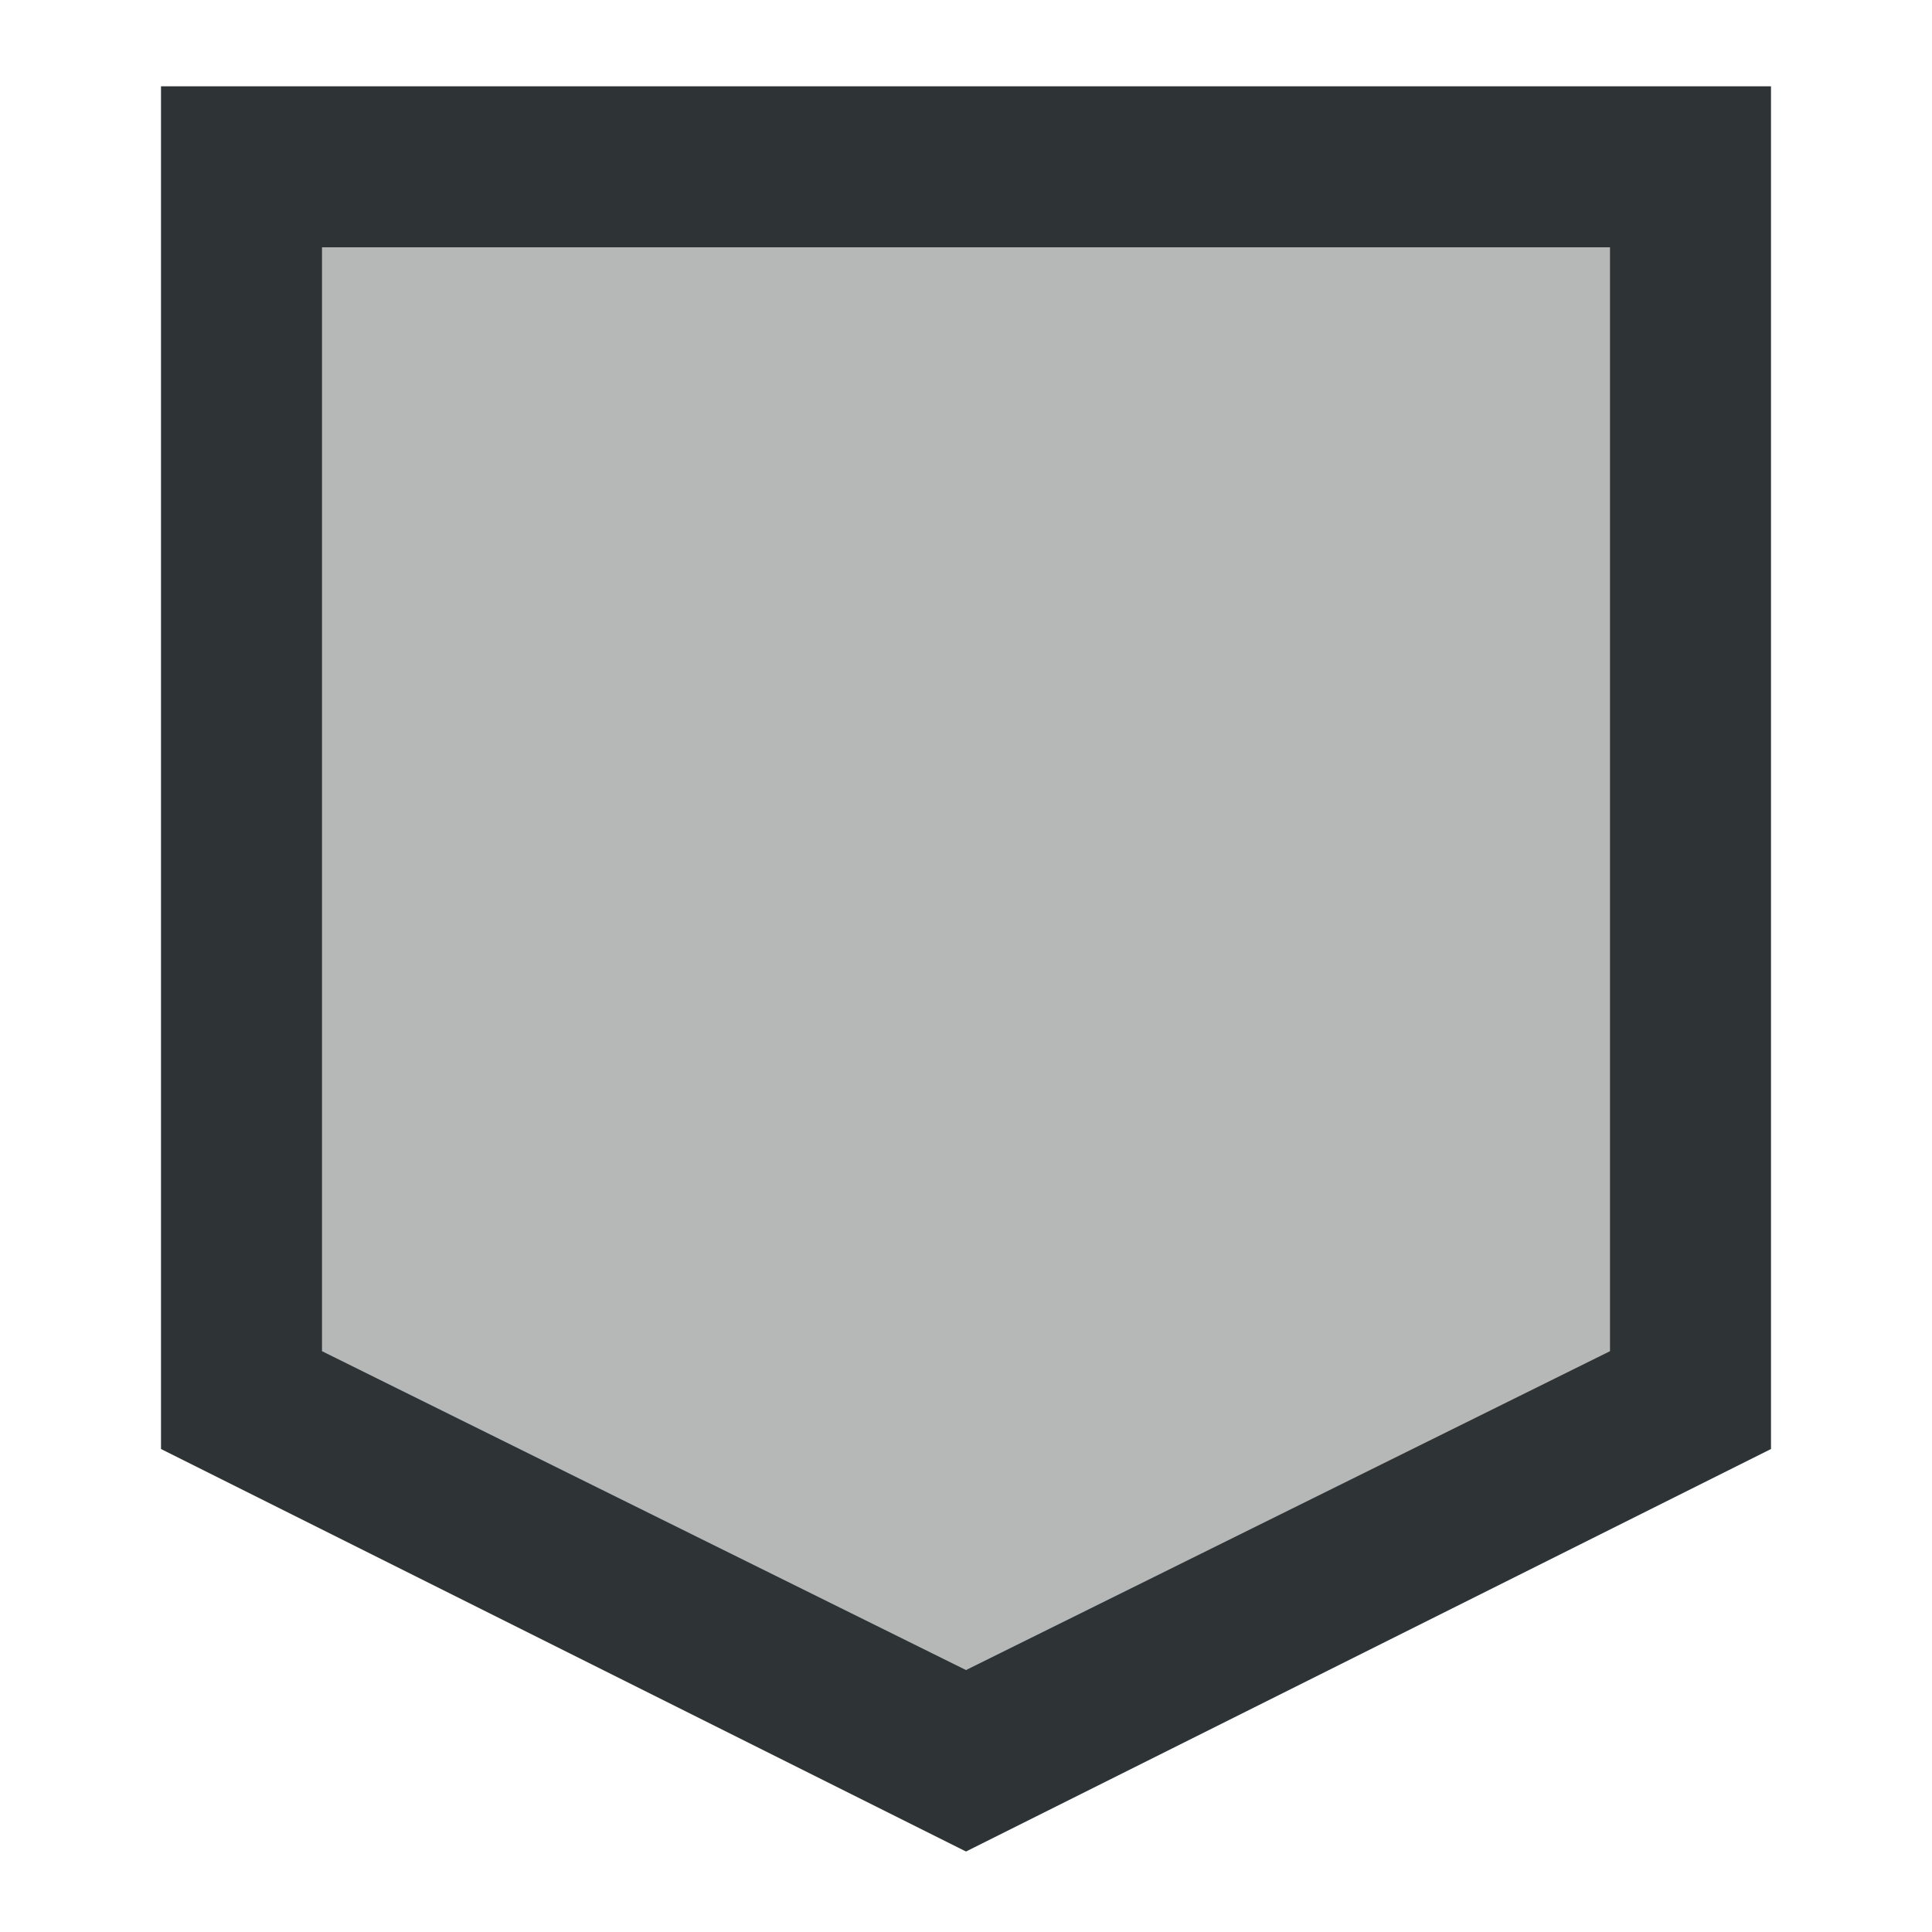
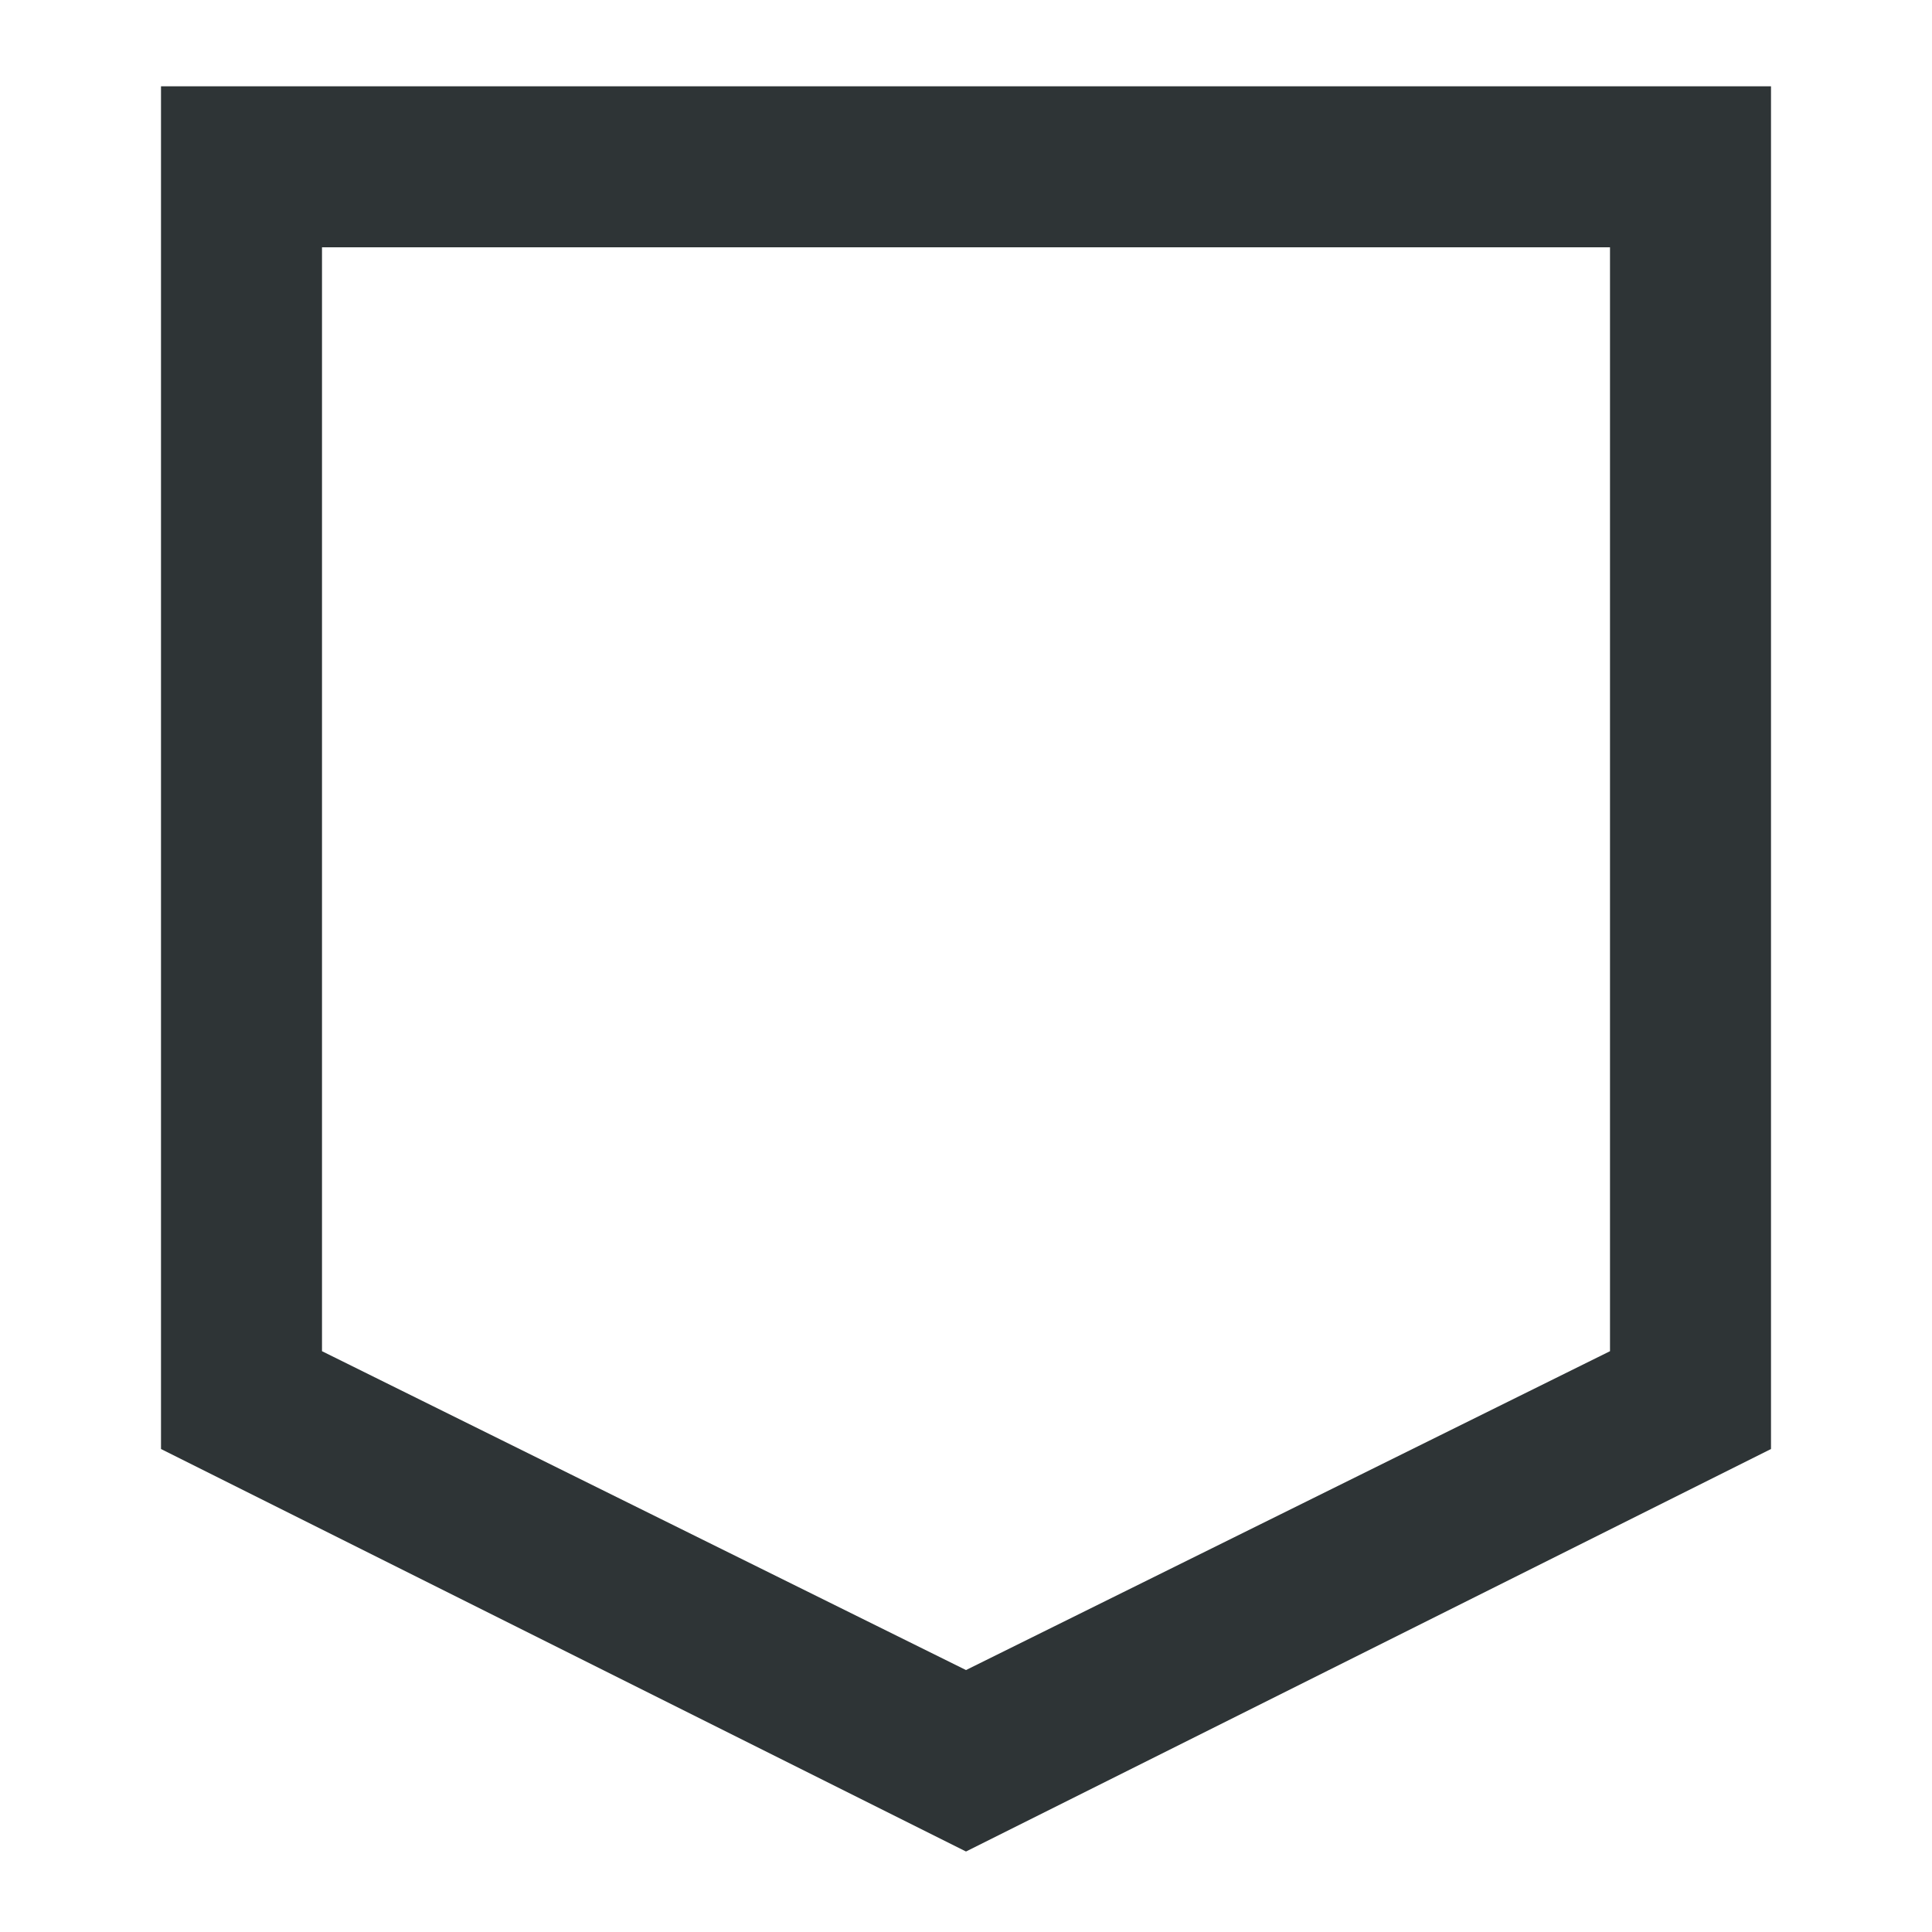
<svg xmlns="http://www.w3.org/2000/svg" viewBox="0 0 24 24">
  <g fill="#2e3436">
-     <path d="m3 2.072v15.32l9 4.48 9-4.48v-15.32z" opacity=".35" />
    <path d="m2 1.072v1 15.928l10 5 10-5v-16.928zm2 2h16v13.713l-8 3.961-8-3.961z" />
  </g>
</svg>